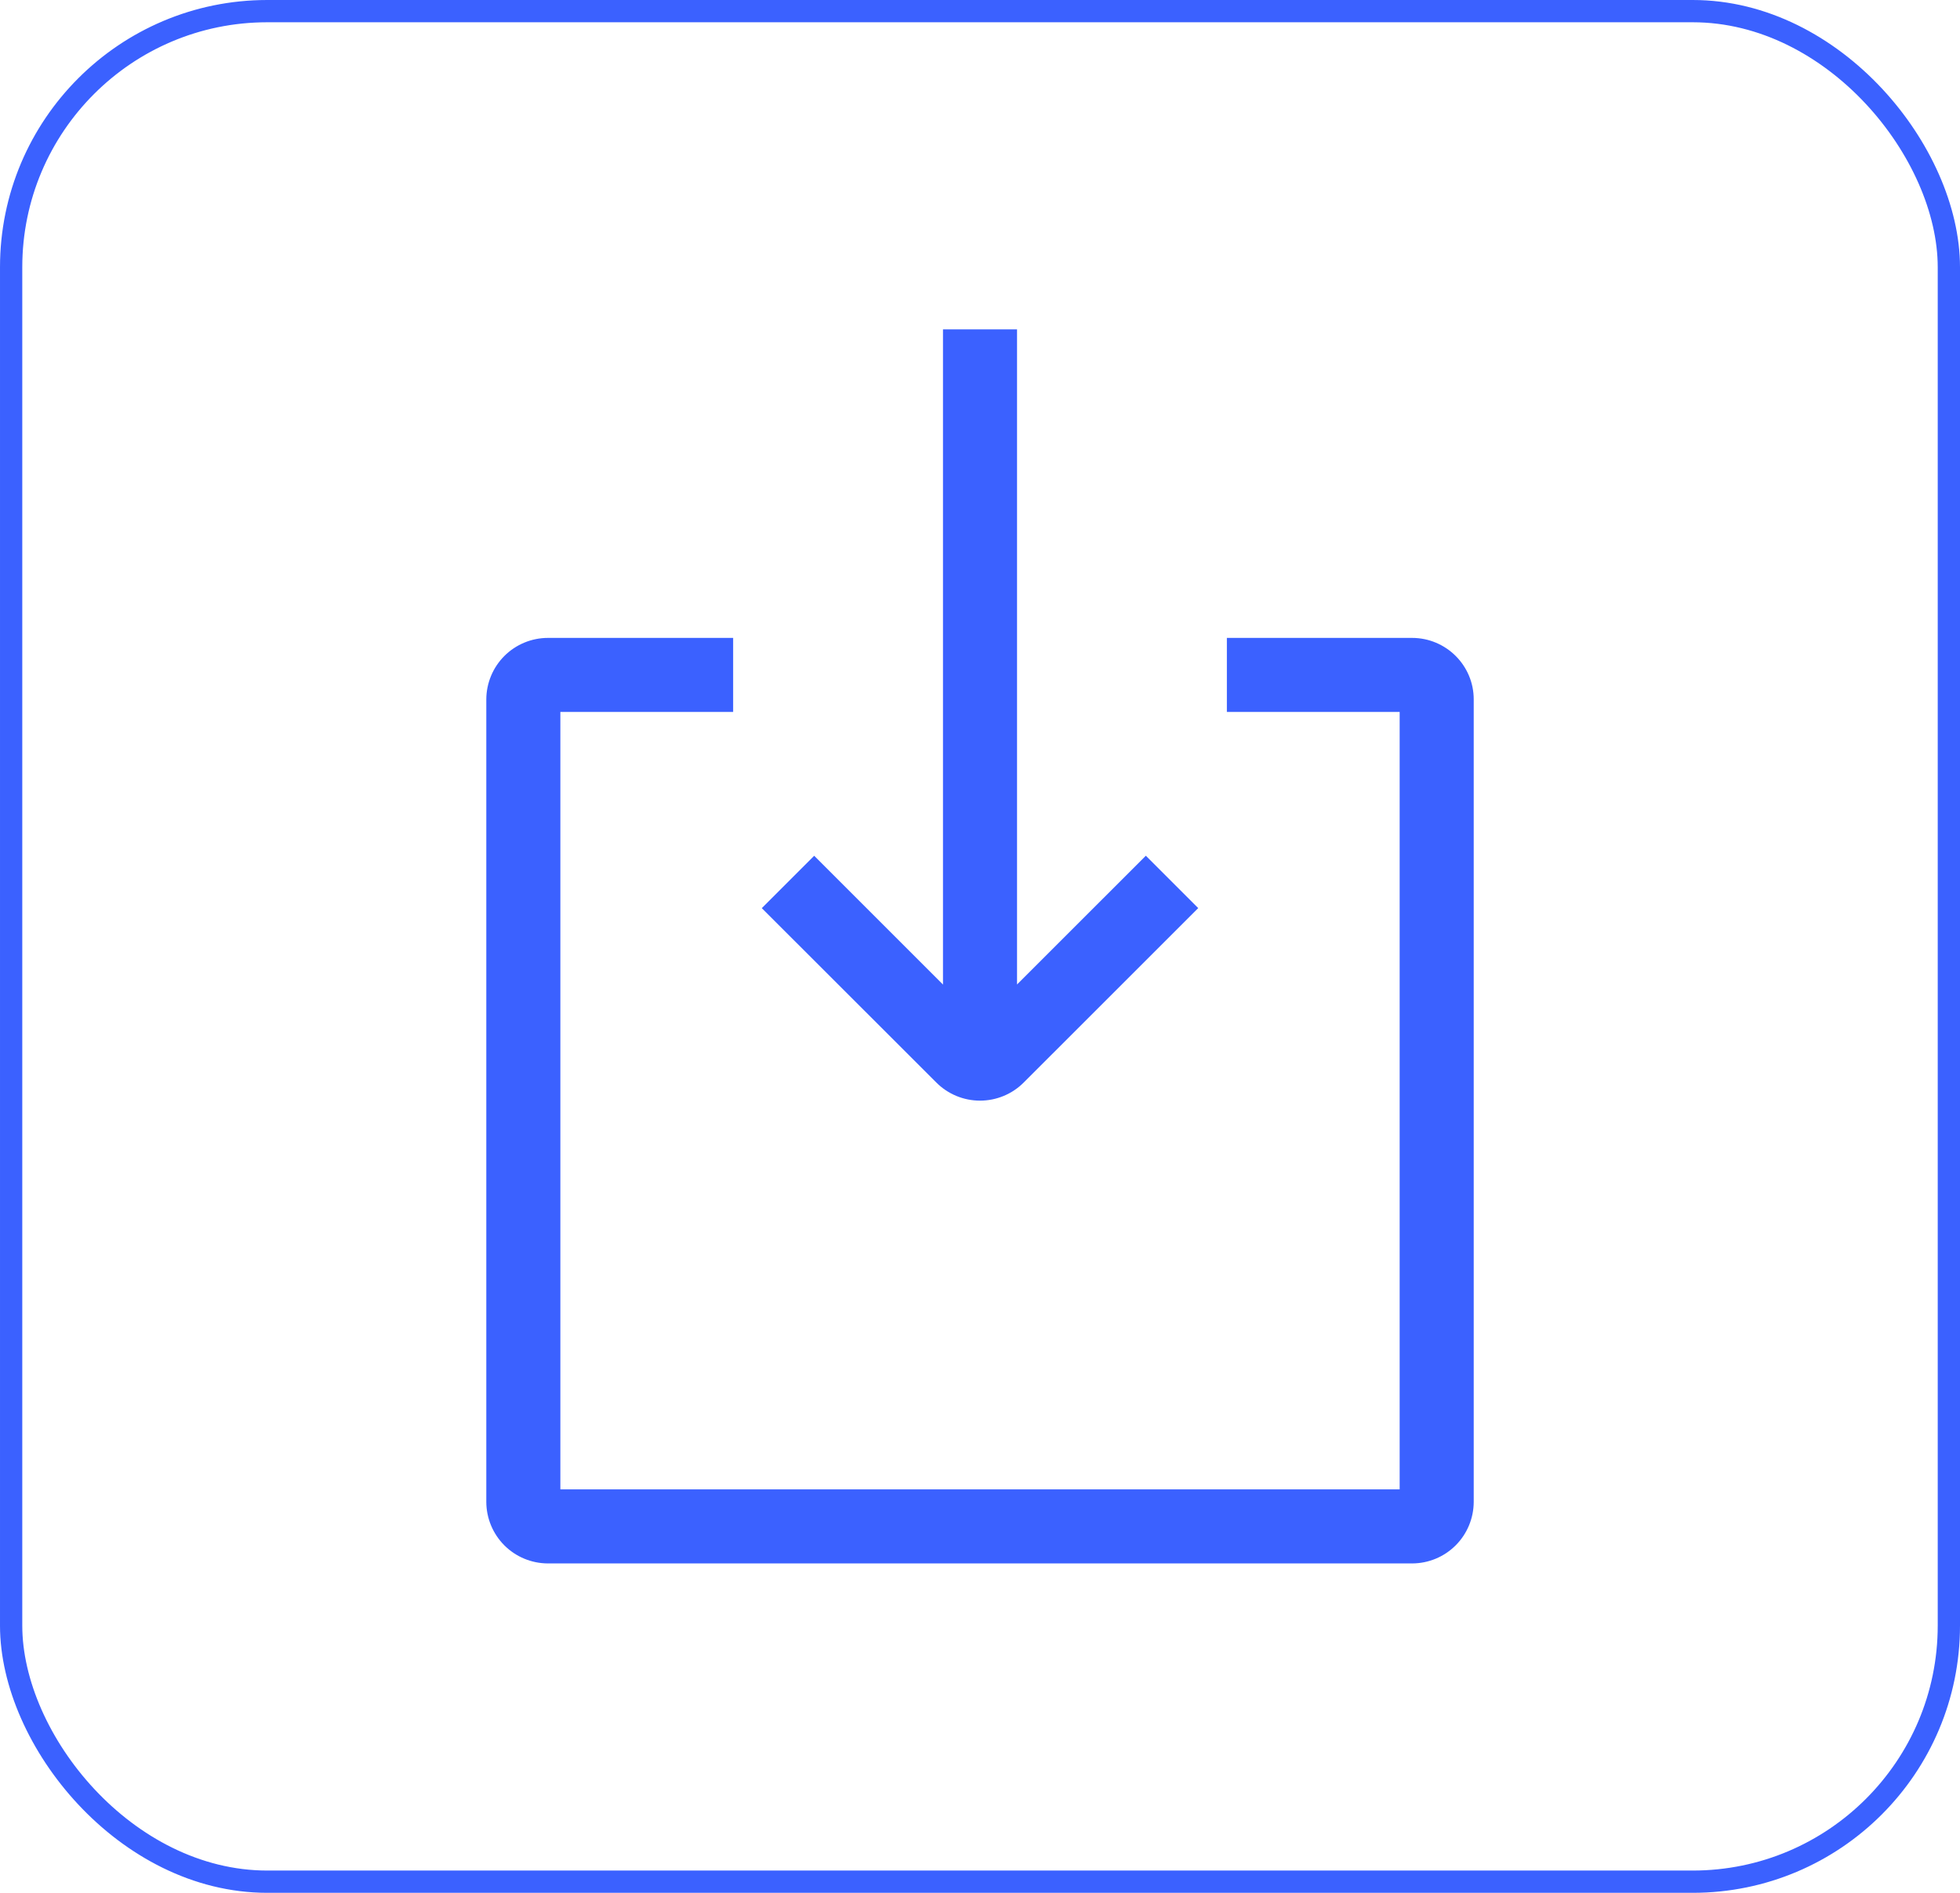
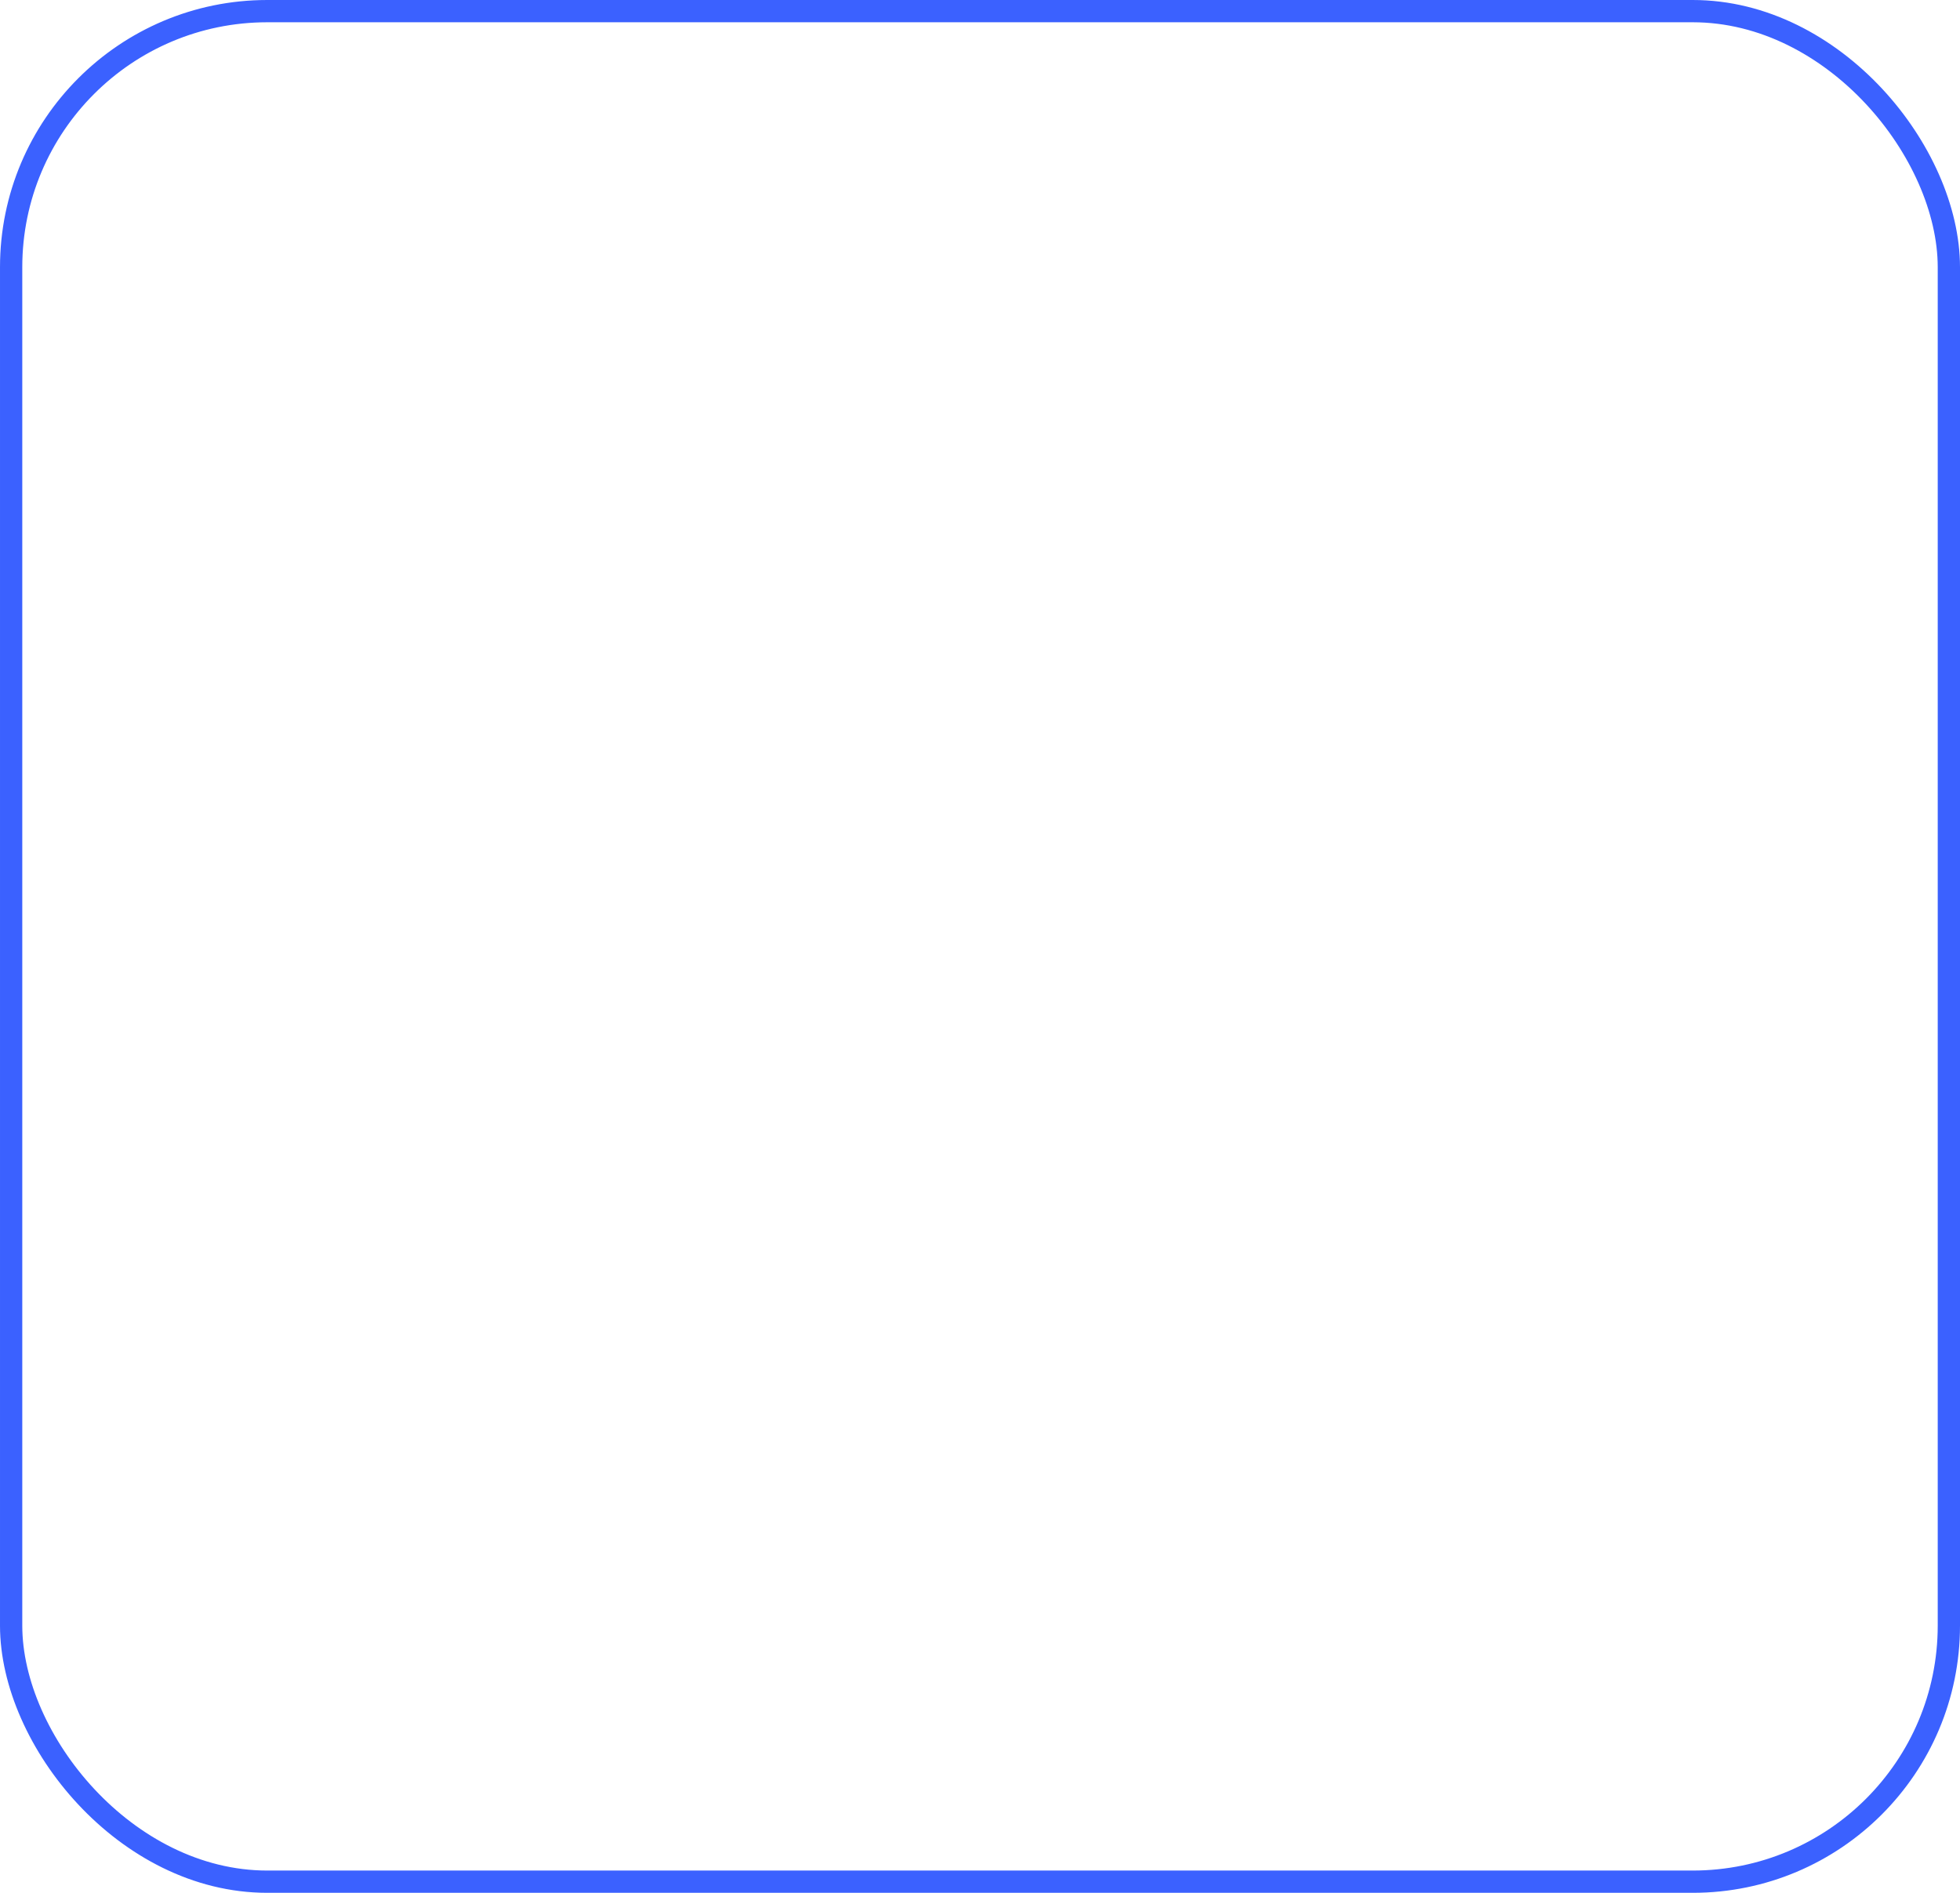
<svg xmlns="http://www.w3.org/2000/svg" width="88" height="85" viewBox="0 0 88 85" fill="none">
  <rect x="0.5" y="0.5" width="87" height="84" rx="11.5" stroke="#3B61FF" />
-   <path fill-rule="evenodd" clip-rule="evenodd" d="M62.842 31.971H55.084V28.646H63.399C64.923 28.646 66.167 29.881 66.167 31.405V67.448C66.164 68.18 65.873 68.88 65.356 69.397C64.839 69.914 64.139 70.205 63.408 70.208H24.594C23.863 70.205 23.162 69.914 22.645 69.397C22.129 68.88 21.837 68.18 21.834 67.448V31.405C21.837 30.673 22.13 29.971 22.648 29.454C23.167 28.937 23.87 28.646 24.602 28.646H32.917V31.971H25.159V66.883H62.842V31.971ZM45.663 44.209L51.446 38.427L53.798 40.779L45.96 48.615C45.44 49.135 44.735 49.426 44.001 49.426C43.266 49.426 42.561 49.135 42.042 48.615L34.203 40.782L36.555 38.429L42.338 44.212V14.791H45.663V44.209Z" fill="#3B61FF" />
</svg>